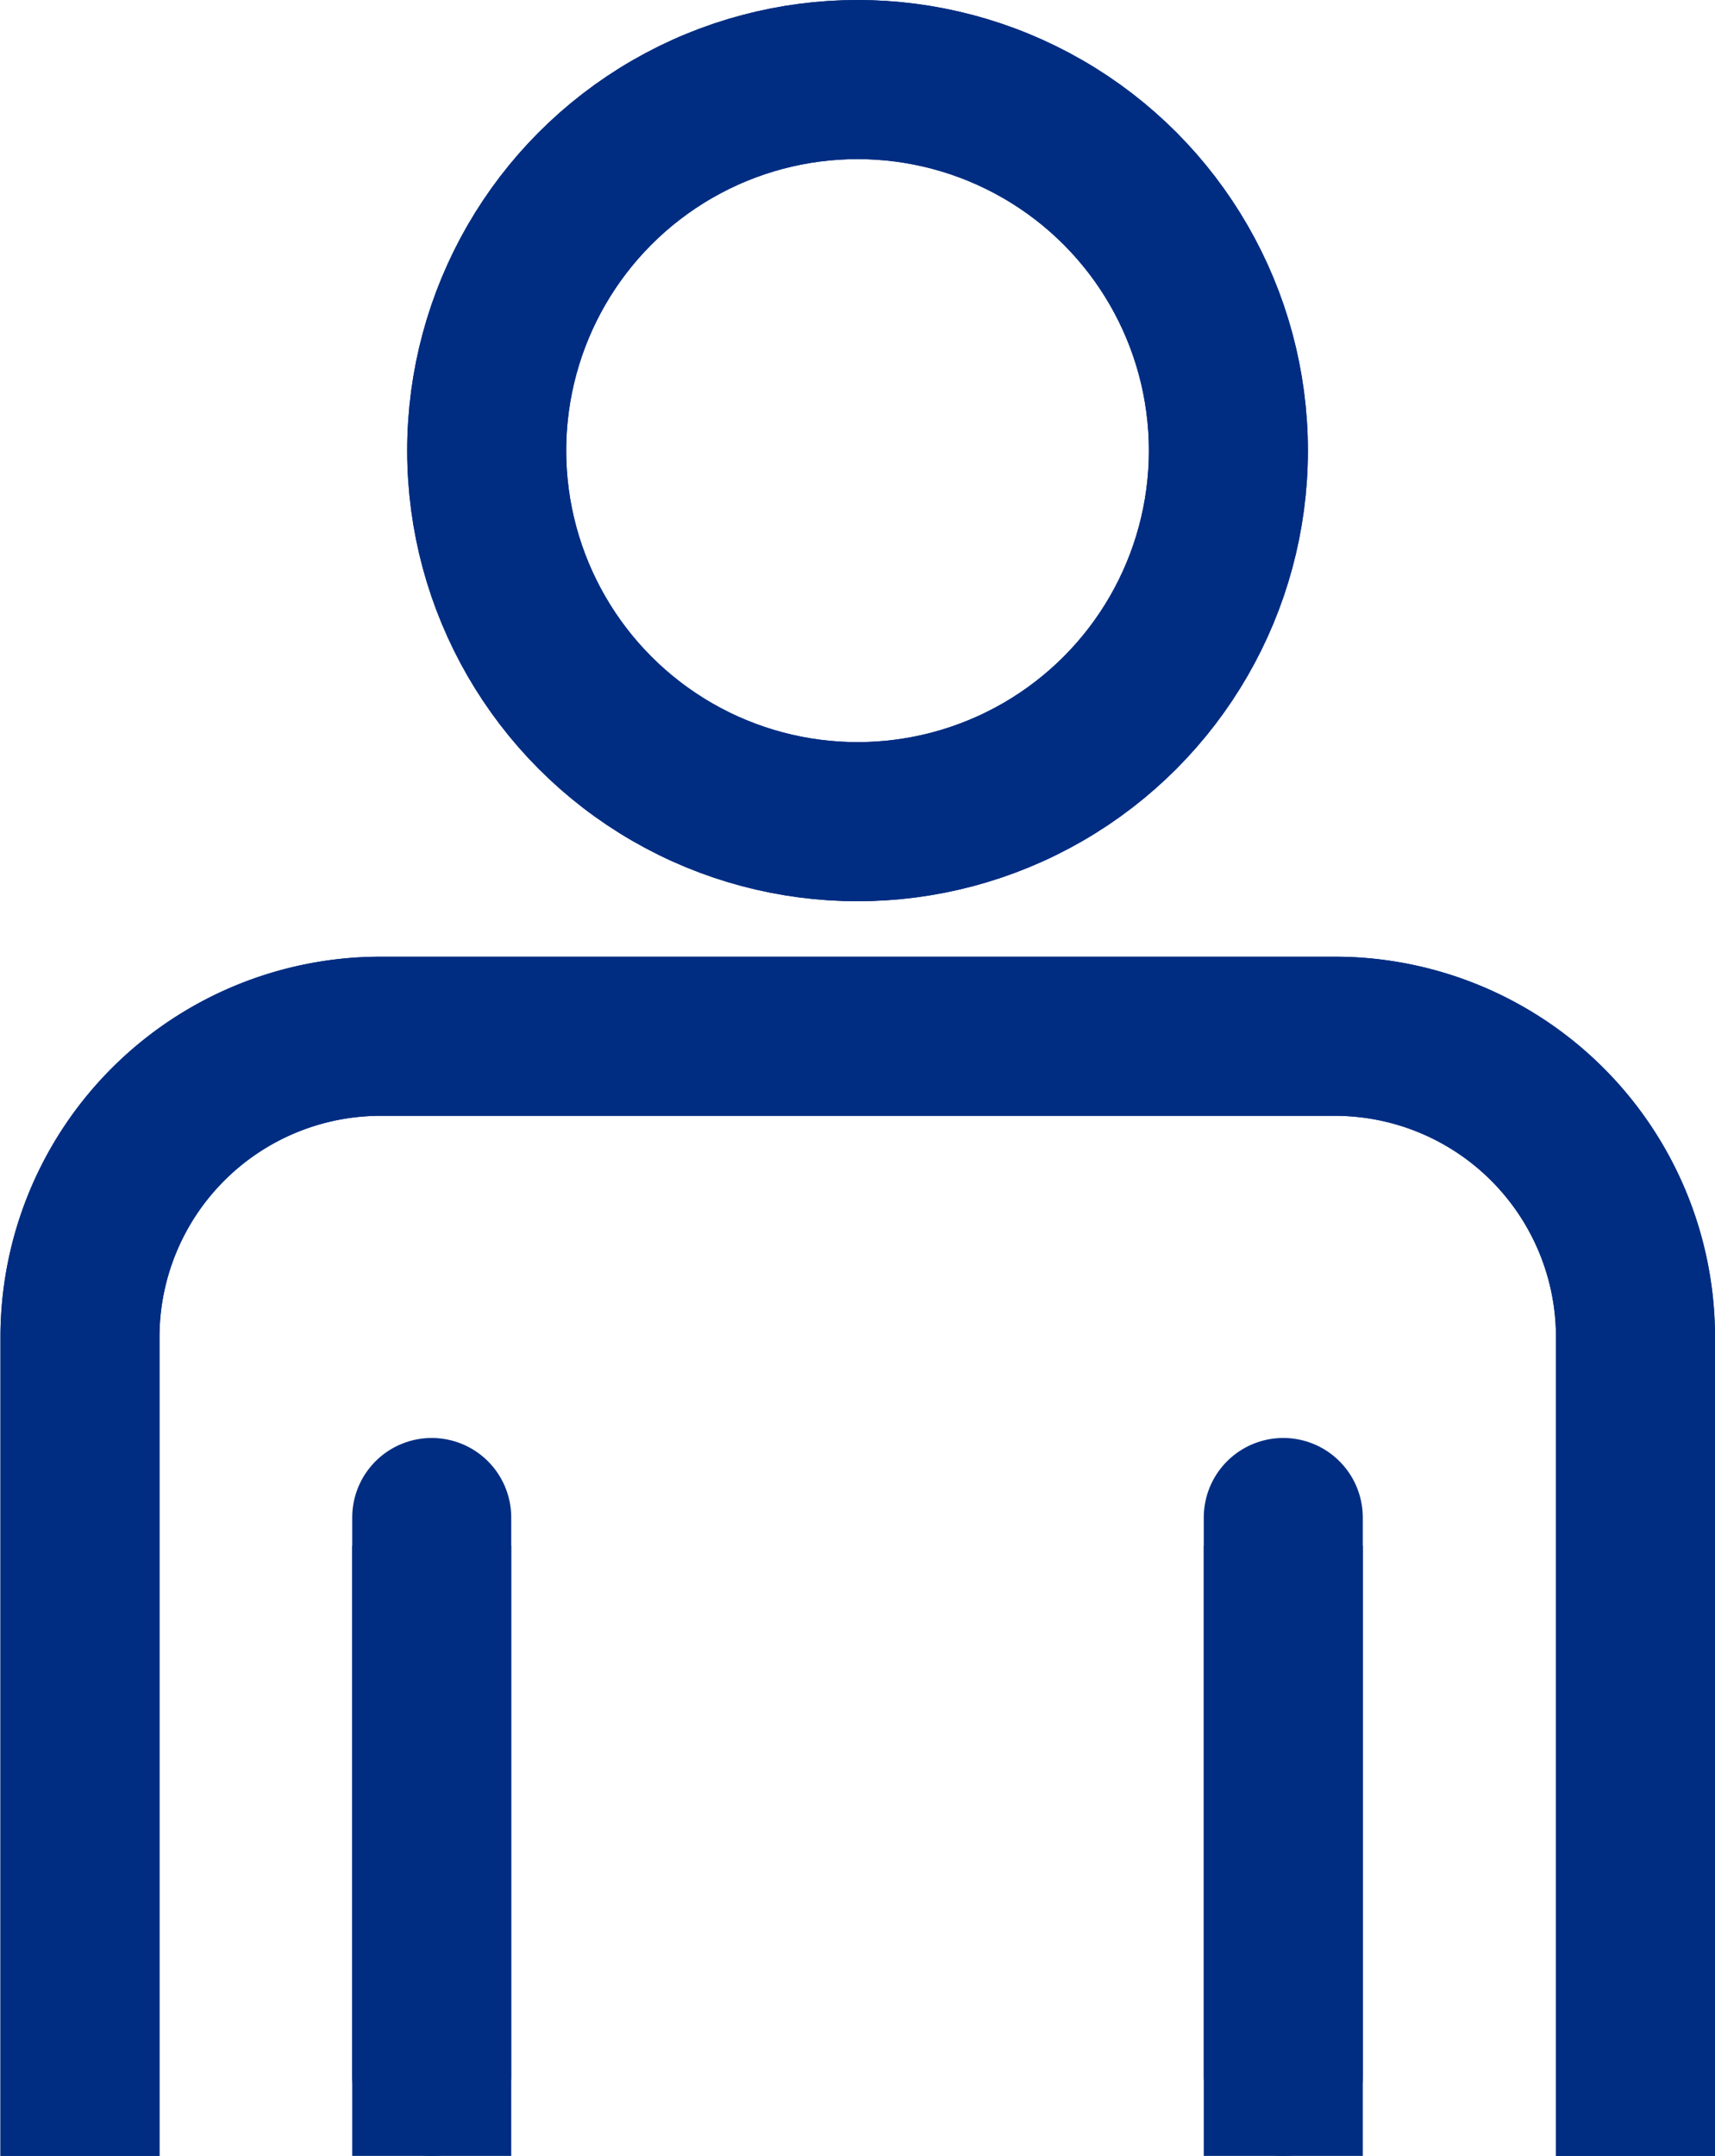
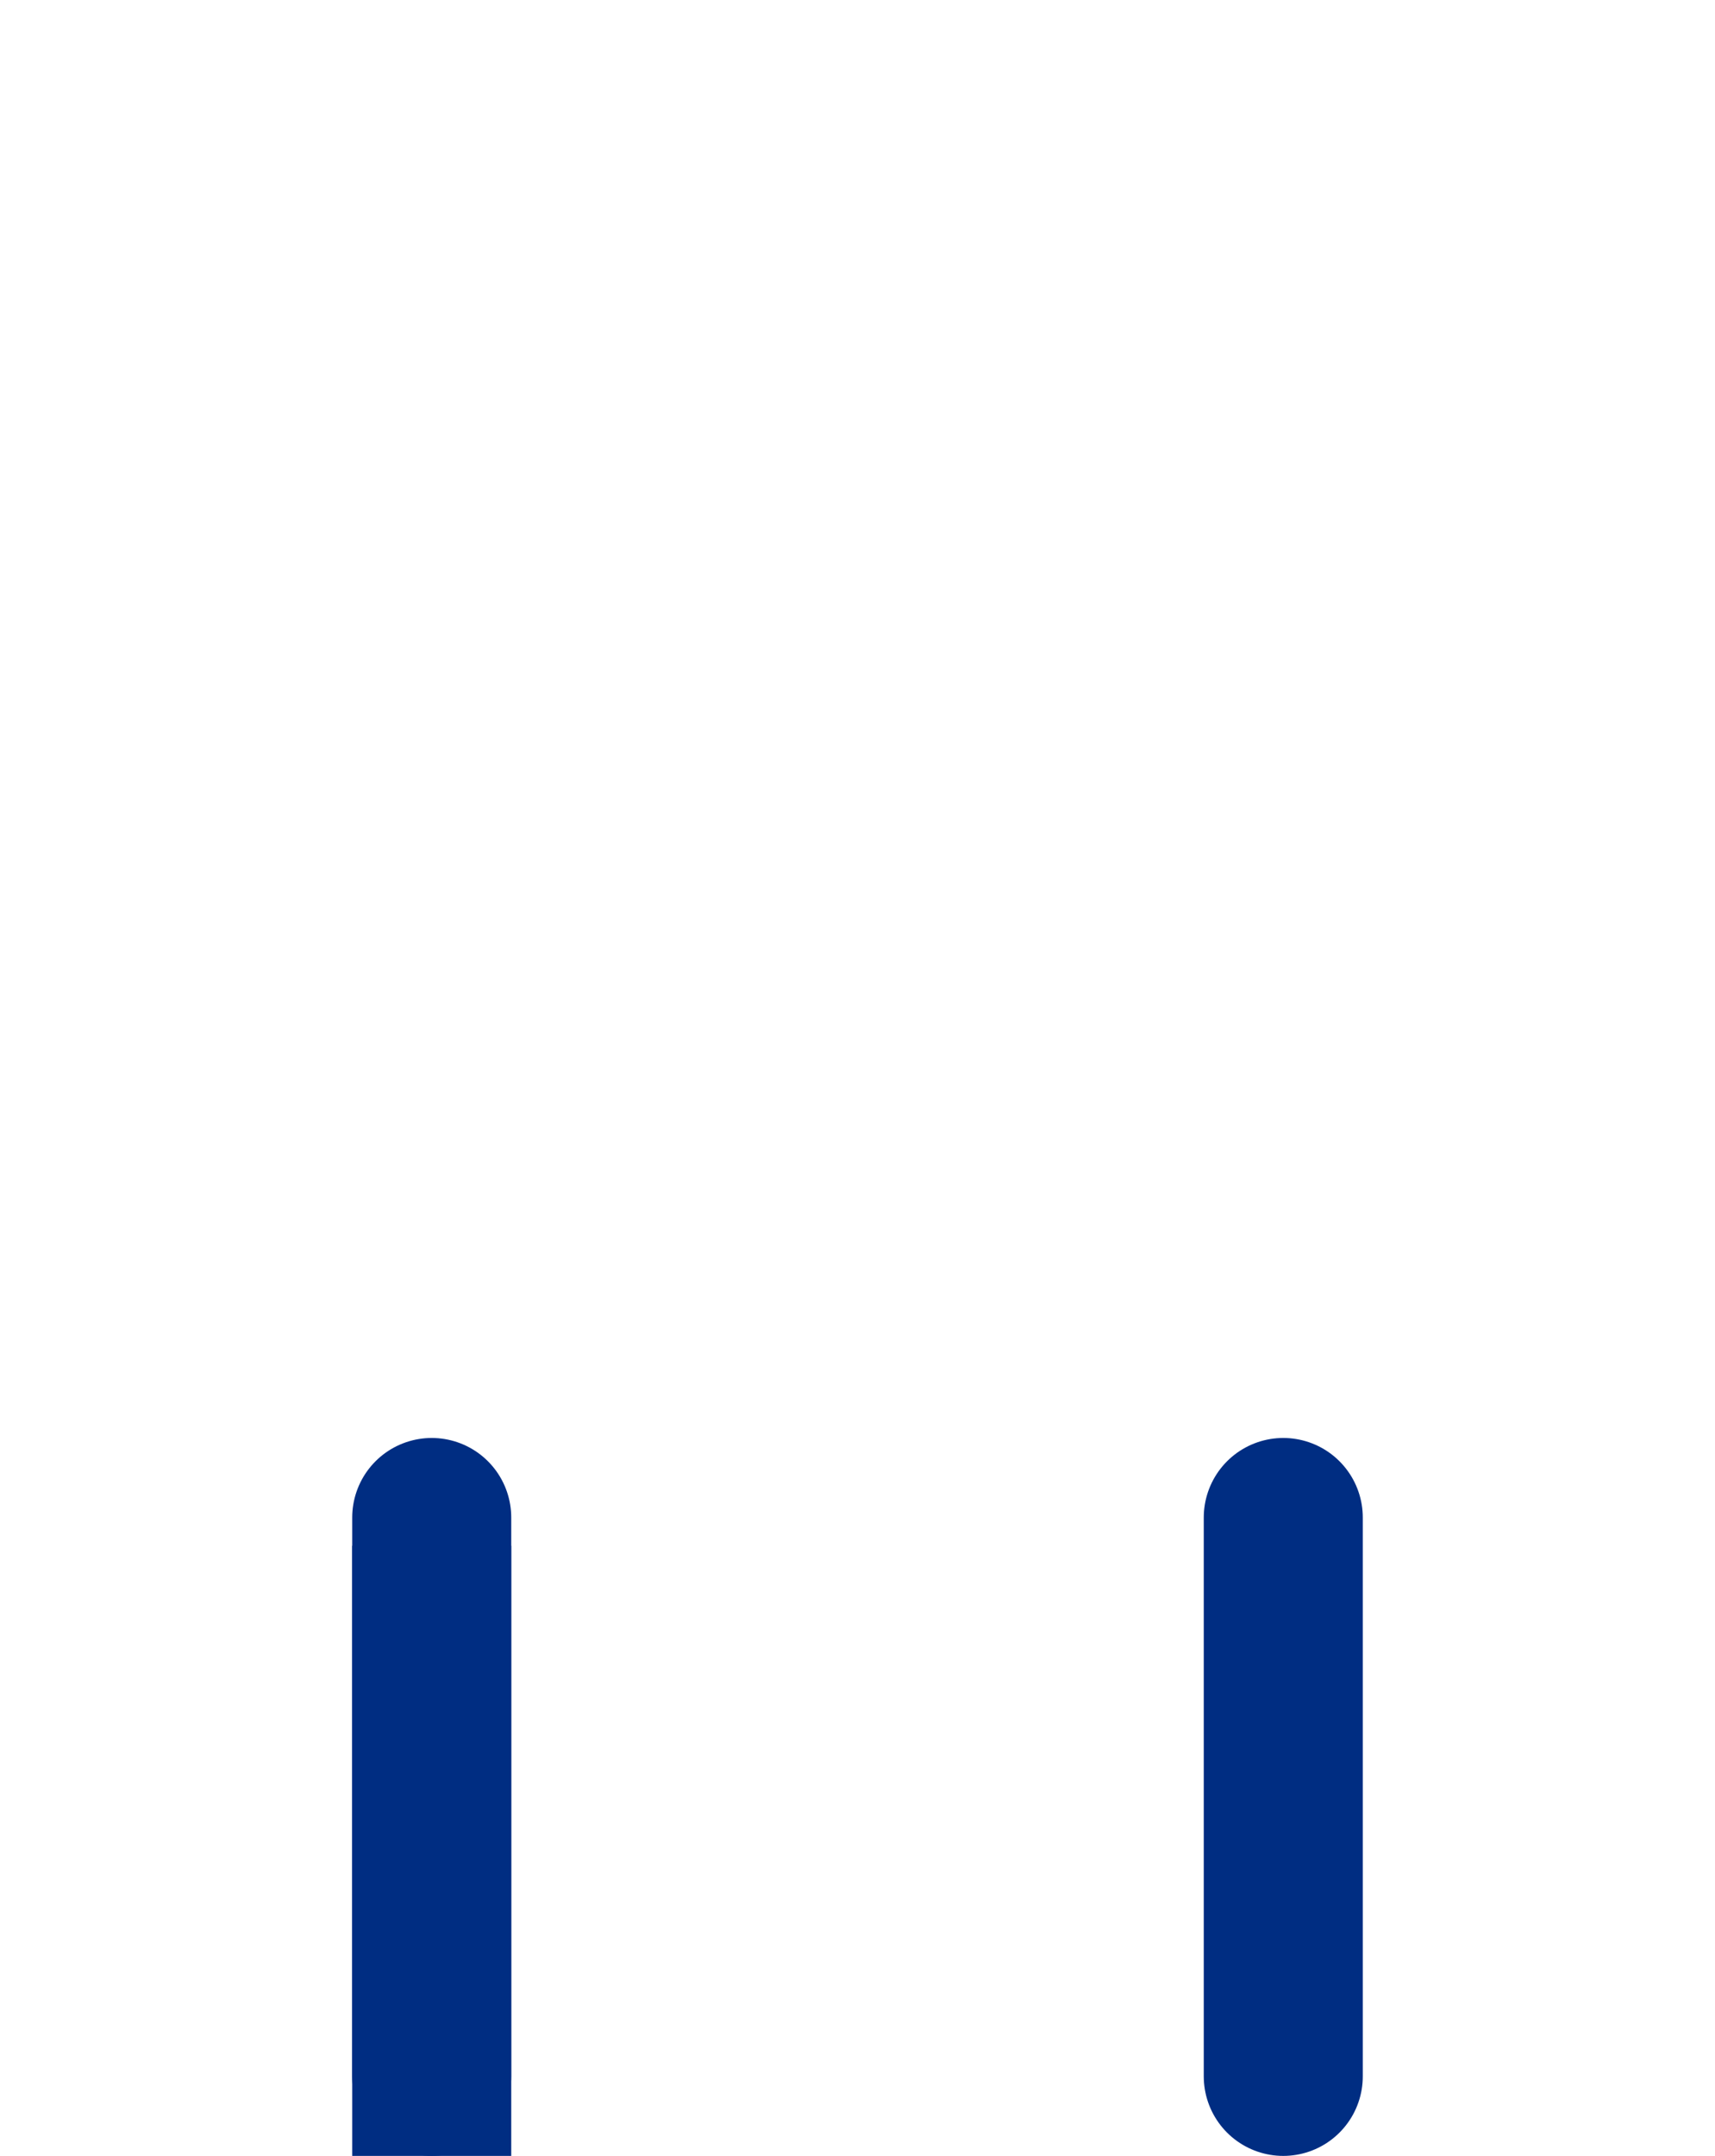
<svg xmlns="http://www.w3.org/2000/svg" width="18.873" height="23.711" viewBox="0 0 18.873 23.711">
  <g id="Group_1416" data-name="Group 1416" transform="translate(-160.889 -263.084)">
    <g id="Group_1415" data-name="Group 1415" transform="translate(161.764 263.959)">
-       <circle id="Ellipse_330" data-name="Ellipse 330" cx="4.081" cy="4.081" r="4.081" transform="translate(4.481)" fill="none" stroke="#002d82" stroke-linecap="round" stroke-linejoin="round" stroke-width="1.75" />
-       <path id="Path_523" data-name="Path 523" d="M178.887,285.29v-8.131a3.309,3.309,0,0,0-3.309-3.309h-10.5a3.309,3.309,0,0,0-3.309,3.309v8.131" transform="translate(-161.764 -263.328)" fill="none" stroke="#002d82" stroke-linecap="square" stroke-linejoin="bevel" stroke-width="1.75" />
-       <circle id="Ellipse_331" data-name="Ellipse 331" cx="4.081" cy="4.081" r="4.081" transform="translate(4.481)" fill="none" stroke="#002d82" stroke-linecap="round" stroke-linejoin="round" stroke-width="1.75" />
-       <path id="Path_524" data-name="Path 524" d="M178.887,285.29v-8.131a3.309,3.309,0,0,0-3.309-3.309h-10.5a3.309,3.309,0,0,0-3.309,3.309v8.131" transform="translate(-161.764 -263.328)" fill="none" stroke="#002d82" stroke-linecap="square" stroke-linejoin="bevel" stroke-width="1.75" />
      <line id="Line_168" data-name="Line 168" y2="6.146" transform="translate(3.876 15.815)" fill="none" stroke="#002d82" stroke-linecap="round" stroke-linejoin="bevel" stroke-width="1.75" />
      <line id="Line_169" data-name="Line 169" y1="6.146" transform="translate(13.247 15.815)" fill="none" stroke="#002d82" stroke-linecap="round" stroke-linejoin="bevel" stroke-width="1.75" />
    </g>
    <line id="Line_170" data-name="Line 170" y2="4.96" transform="translate(165.64 280.96)" fill="none" stroke="#002d82" stroke-linecap="square" stroke-linejoin="bevel" stroke-width="1.75" />
-     <line id="Line_171" data-name="Line 171" y1="4.96" transform="translate(175.011 280.96)" fill="none" stroke="#002d82" stroke-linecap="square" stroke-linejoin="bevel" stroke-width="1.75" />
  </g>
</svg>